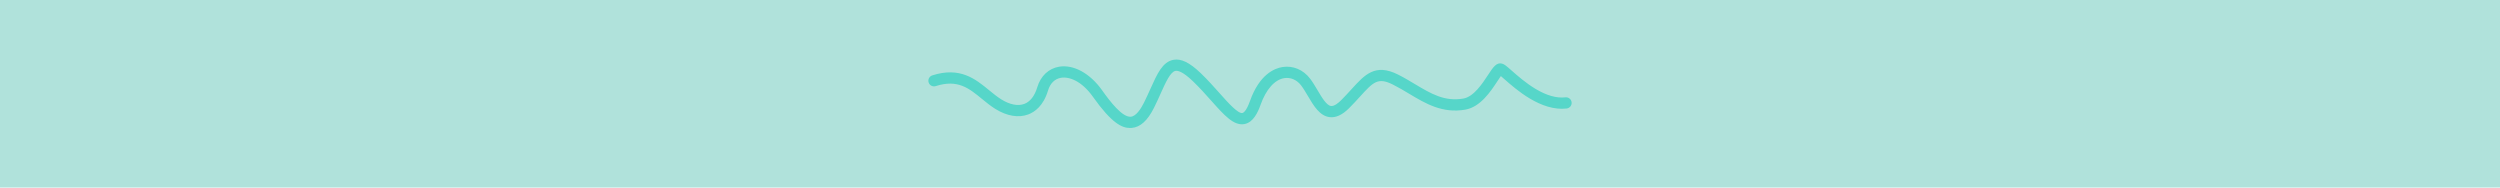
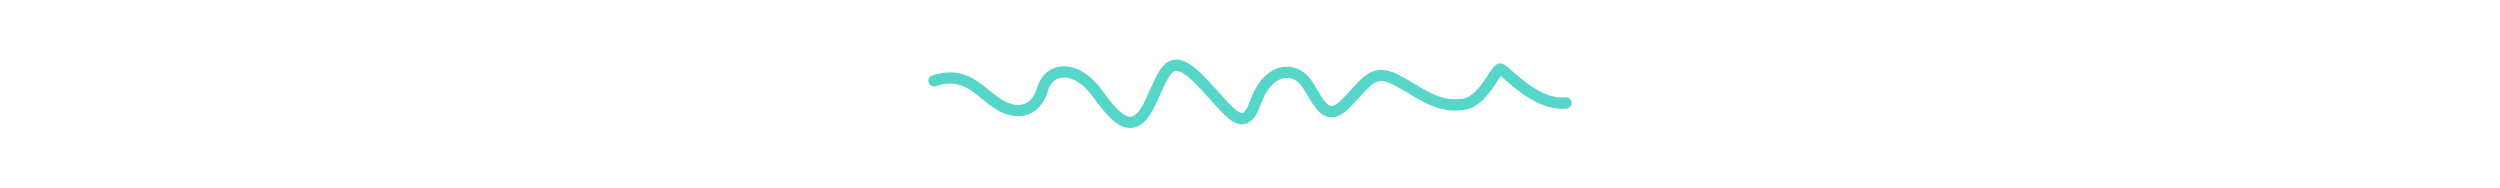
<svg xmlns="http://www.w3.org/2000/svg" viewBox="0 0 2000 150" id="Header_-_Winter_Waves">
  <defs>
    <style>.cls-1{fill:#b0e2db;}.cls-2{fill:#56d6c9;}</style>
  </defs>
-   <rect transform="translate(2000 150) rotate(180)" height="150" width="2000" class="cls-1" />
  <path d="M903.94,102.38c-6.36,0-14.57-3.74-29.57-24.92-9.09-12.83-19.15-16.29-25.54-15.24-4.98.82-8.68,4.44-10.41,10.2-3.68,12.26-10.61,17.16-15.78,19.11-7.78,2.93-17.17,1.36-26.43-4.43-3.8-2.38-7.27-5.22-10.63-7.97-10.41-8.54-19.4-15.91-37.01-10.25-2.37.76-4.9-.54-5.66-2.91-.76-2.37.54-4.9,2.91-5.66,22.27-7.16,34.6,2.94,45.47,11.86,3.28,2.69,6.38,5.23,9.69,7.3,6.83,4.27,13.4,5.56,18.49,3.64,4.69-1.77,8.26-6.35,10.33-13.27,2.73-9.1,9.13-15.11,17.57-16.49,11.57-1.89,24.73,5.35,34.34,18.92,6.59,9.31,16.18,21.64,22.89,21.1,4.26-.33,8.08-6.25,10.54-11.17,1.92-3.84,3.58-7.54,5.2-11.13,5.4-12.02,9.66-21.52,18.27-23.19,6.26-1.21,13.04,2.07,21.99,10.66,5.61,5.38,10.64,11.03,15.08,16.02,6.56,7.37,14.7,16.54,18.25,15.84.67-.13,3.07-1.21,6.04-9.56,7.55-21.29,19.54-26.19,26.02-27.21,8.33-1.32,16.55,2.1,21.98,9.15,2.24,2.92,4.22,6.27,6.14,9.52,3.33,5.64,7.1,12.03,10.67,12.48,2.6.33,5.9-2.37,8.21-4.69,3.13-3.13,5.88-6.15,8.32-8.83,10.55-11.59,18.88-20.73,37.06-11.64,4.77,2.38,9.22,5.05,13.53,7.63,12.76,7.64,23.78,14.24,38.82,11.59,8.29-1.46,15.21-12.01,19.79-18.99,3.99-6.08,6.62-10.09,11.06-8.98,1.95.49,3.65,1.99,7.77,5.61,4.53,3.99,11.38,10.03,19.15,14.67,8.82,5.27,16.83,7.53,23.82,6.72,2.45-.29,4.7,1.48,4.99,3.95.28,2.47-1.49,4.7-3.96,4.99-20.51,2.37-40.39-15.16-49.94-23.58-.91-.8-1.88-1.66-2.71-2.36-.81,1.13-1.78,2.62-2.64,3.92-5.43,8.27-13.63,20.78-25.75,22.92-18.35,3.24-31.9-4.88-45.01-12.73-4.16-2.49-8.46-5.07-12.93-7.3-12.09-6.04-15.69-2.09-26.39,9.65-2.5,2.75-5.33,5.86-8.61,9.13-5.52,5.52-10.66,7.89-15.71,7.25-7.95-1.01-12.7-9.06-17.29-16.84-1.78-3.01-3.62-6.13-5.52-8.61-3.38-4.4-8.4-6.55-13.43-5.75-7.66,1.22-14.57,8.99-18.95,21.34-2.11,5.94-5.73,14-12.79,15.38-8.56,1.67-16.17-6.87-26.7-18.69-4.33-4.86-9.24-10.38-14.59-15.51-7.91-7.59-12-8.71-14.04-8.31-4.03.78-7.79,9.17-11.78,18.04-1.57,3.5-3.35,7.47-5.35,11.47-5.16,10.32-11.01,15.59-17.9,16.11-.44.03-.89.05-1.34.05Z" class="cls-2" />
</svg>